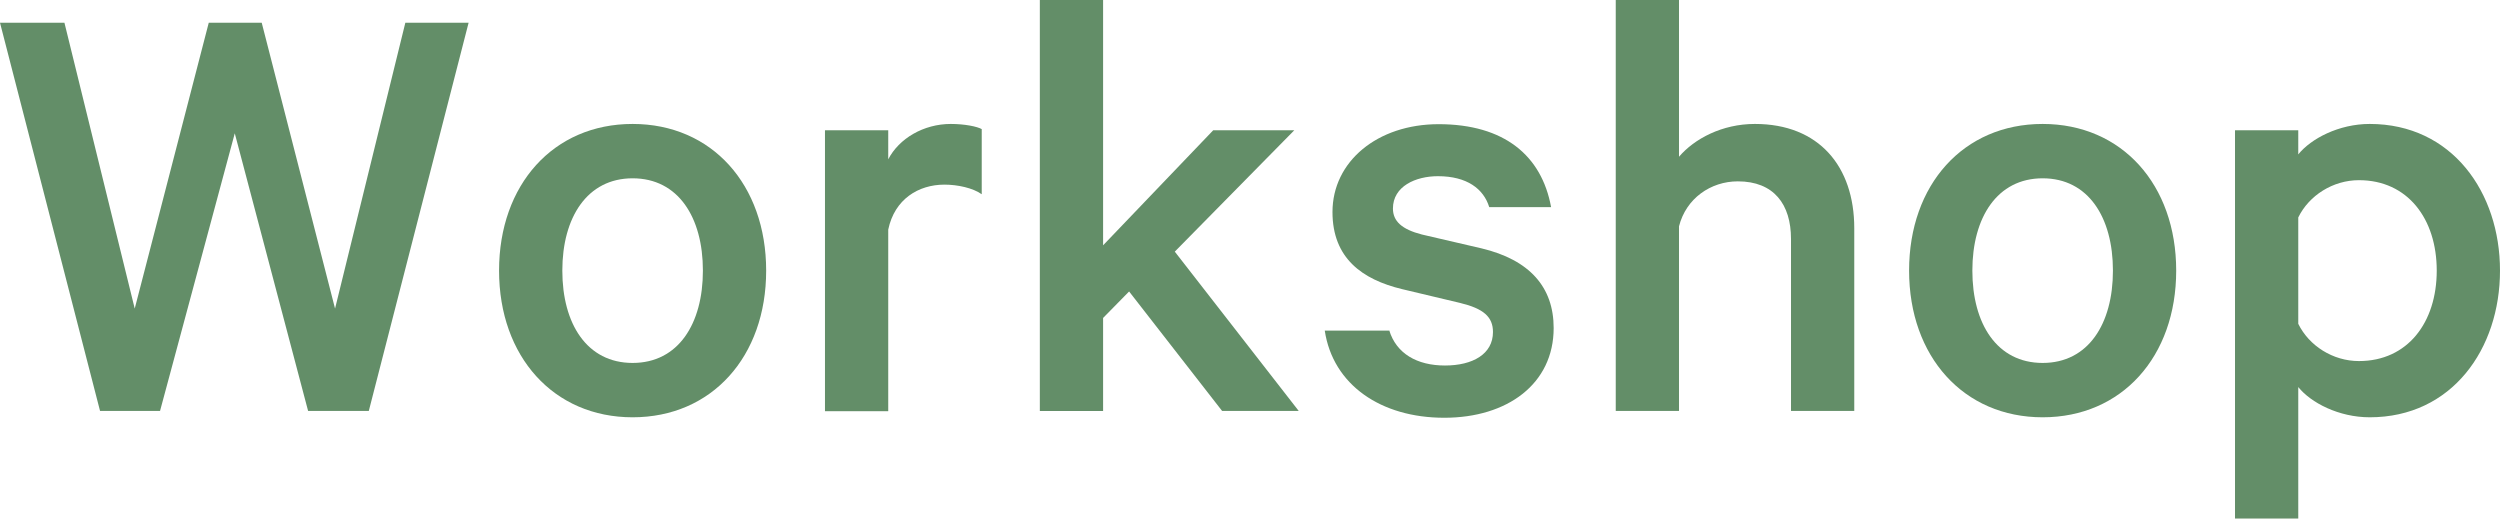
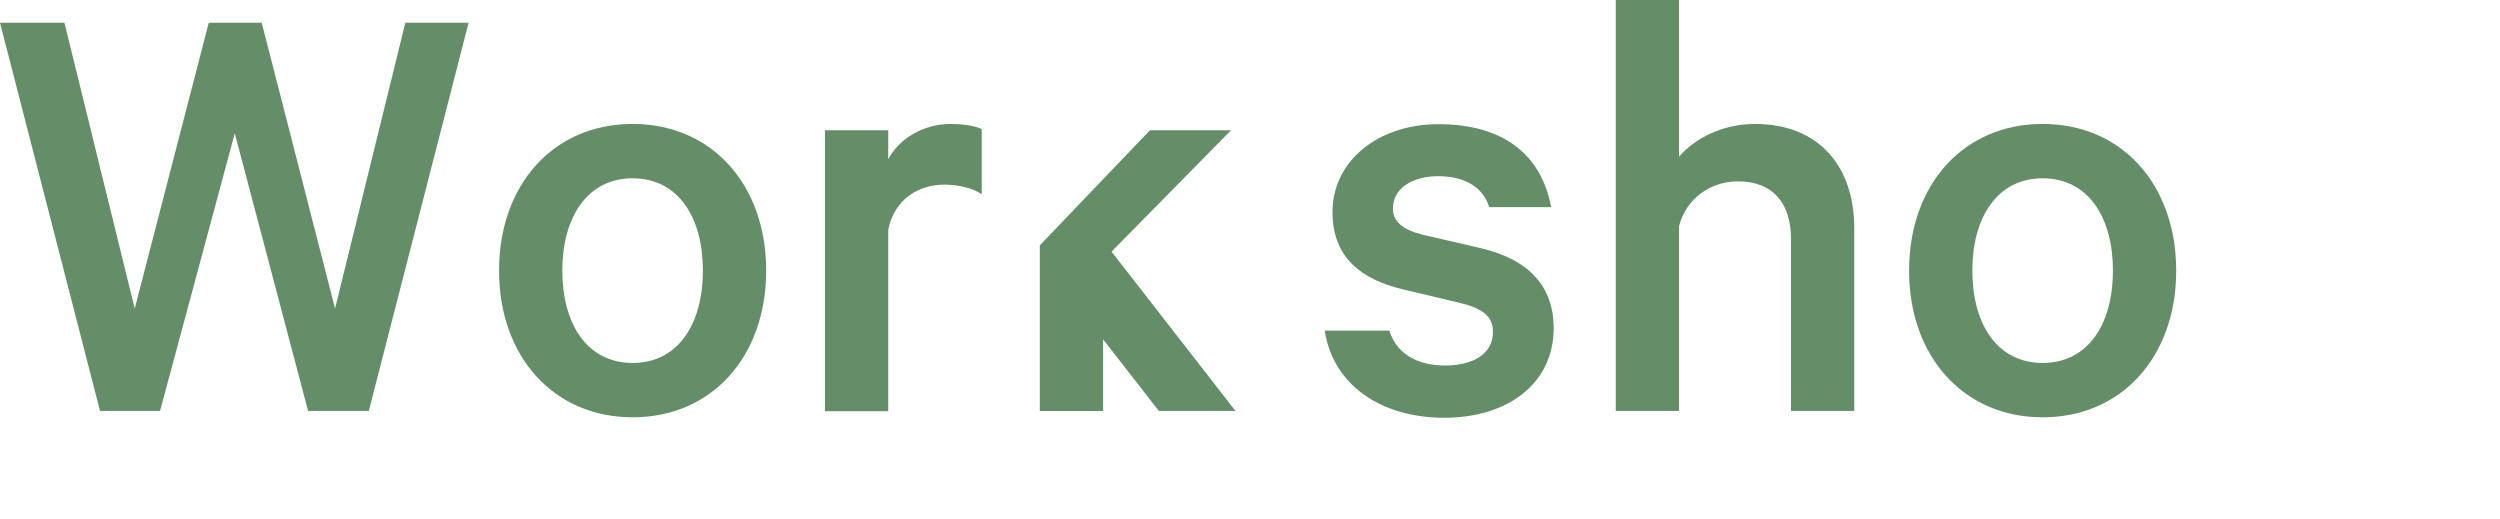
<svg xmlns="http://www.w3.org/2000/svg" id="_レイヤー_2" data-name="レイヤー 2" viewBox="0 0 106.7 22.13">
  <defs>
    <style>
      .cls-1 {
        fill: #638e68;
      }
    </style>
  </defs>
  <g id="_レイヤー_1-2" data-name="レイヤー 1">
    <g>
      <path class="cls-1" d="m11.17.97l3.13,12.2L17.3.97h2.7l-4.26,16.57h-2.59l-3.13-11.85-3.19,11.85h-2.56L0,.97h2.75l3,12.2L8.91.97h2.27Z" />
      <path class="cls-1" d="m27,17.81c-3.37,0-5.7-2.59-5.7-6.26s2.32-6.26,5.7-6.26,5.7,2.59,5.7,6.26-2.32,6.26-5.7,6.26Zm0-10.2c-1.94,0-3,1.67-3,3.94s1.05,3.94,3,3.94,3-1.67,3-3.94-1.05-3.94-3-3.94Z" />
      <path class="cls-1" d="m41.9,8.29c-.38-.27-1.03-.41-1.59-.41-1.11,0-2.13.62-2.4,1.92v7.75h-2.7V5.56h2.7v1.24c.46-.89,1.51-1.51,2.67-1.51.59,0,1.13.11,1.32.22v2.78Z" />
-       <path class="cls-1" d="m48.19,12.44l-1.11,1.13v3.97h-2.7V0h2.7v10.47l4.7-4.91h3.46l-5.1,5.18,5.29,6.8h-3.27l-3.97-5.1Z" />
+       <path class="cls-1" d="m48.19,12.44l-1.11,1.13v3.97h-2.7V0v10.47l4.7-4.91h3.46l-5.1,5.18,5.29,6.8h-3.27l-3.97-5.1Z" />
      <path class="cls-1" d="m59.29,14.09c.3,1,1.19,1.51,2.38,1.51s2.05-.49,2.05-1.43c0-.65-.41-1-1.4-1.24l-2.48-.59c-1.7-.41-2.97-1.32-2.97-3.29,0-2.16,1.92-3.75,4.53-3.75,2.81,0,4.4,1.35,4.8,3.54h-2.64c-.24-.78-.95-1.32-2.19-1.32-.95,0-1.92.43-1.92,1.38,0,.54.38.89,1.24,1.11l2.54.59c2.05.49,3.08,1.65,3.08,3.4,0,2.38-1.97,3.83-4.67,3.83s-4.75-1.4-5.1-3.72h2.75Z" />
      <path class="cls-1" d="m68.96,0h2.7v6.69c.65-.76,1.83-1.4,3.24-1.4,2.73,0,4.24,1.81,4.24,4.45v7.8h-2.7v-7.34c0-1.48-.73-2.46-2.27-2.46-1.16,0-2.21.73-2.51,1.92v7.88h-2.7V0Z" />
      <path class="cls-1" d="m87.18,17.81c-3.37,0-5.7-2.59-5.7-6.26s2.32-6.26,5.7-6.26,5.7,2.59,5.7,6.26-2.32,6.26-5.7,6.26Zm0-10.2c-1.94,0-3,1.67-3,3.94s1.05,3.94,3,3.94,3-1.67,3-3.94-1.05-3.94-3-3.94Z" />
-       <path class="cls-1" d="m98.09,22.13h-2.7V5.56h2.7v1.03c.54-.67,1.73-1.3,3.05-1.3,3.51,0,5.56,2.92,5.56,6.26s-2.05,6.26-5.56,6.26c-1.32,0-2.51-.62-3.05-1.29v5.61Zm0-8.31c.46.94,1.48,1.59,2.59,1.59,2.08,0,3.32-1.65,3.32-3.86s-1.24-3.86-3.32-3.86c-1.11,0-2.13.65-2.59,1.59v4.54Z" />
    </g>
  </g>
</svg>